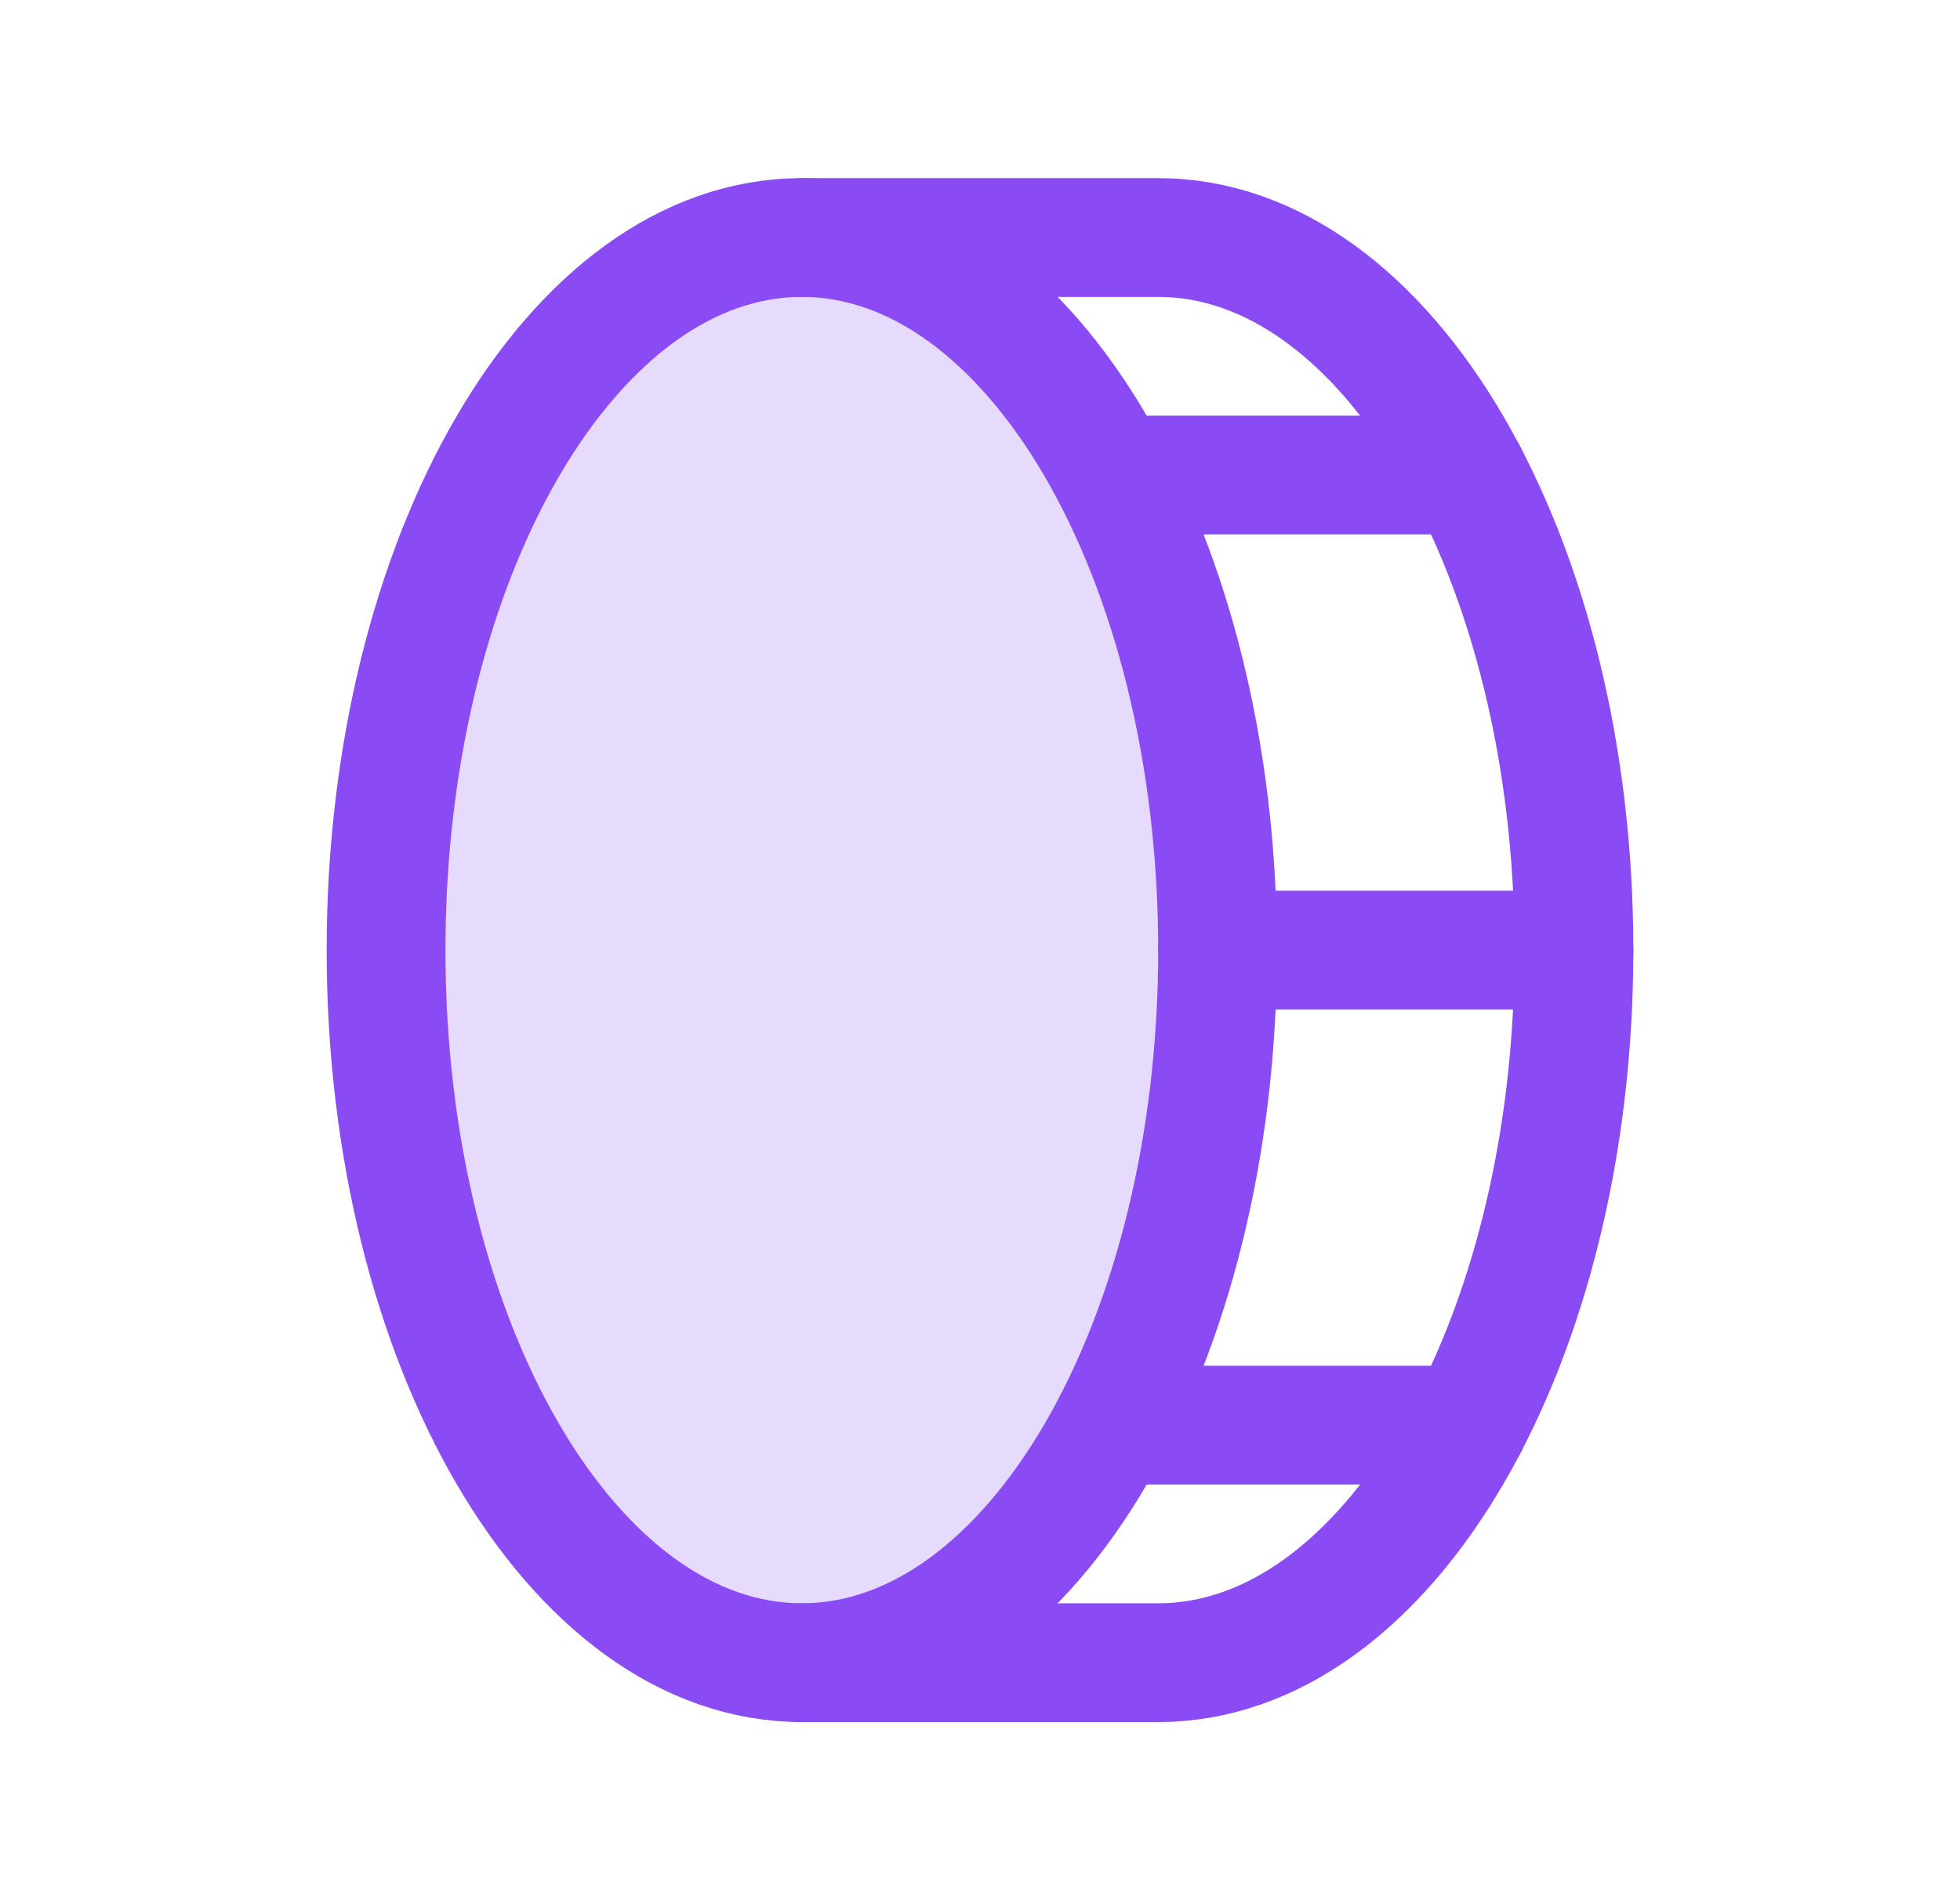
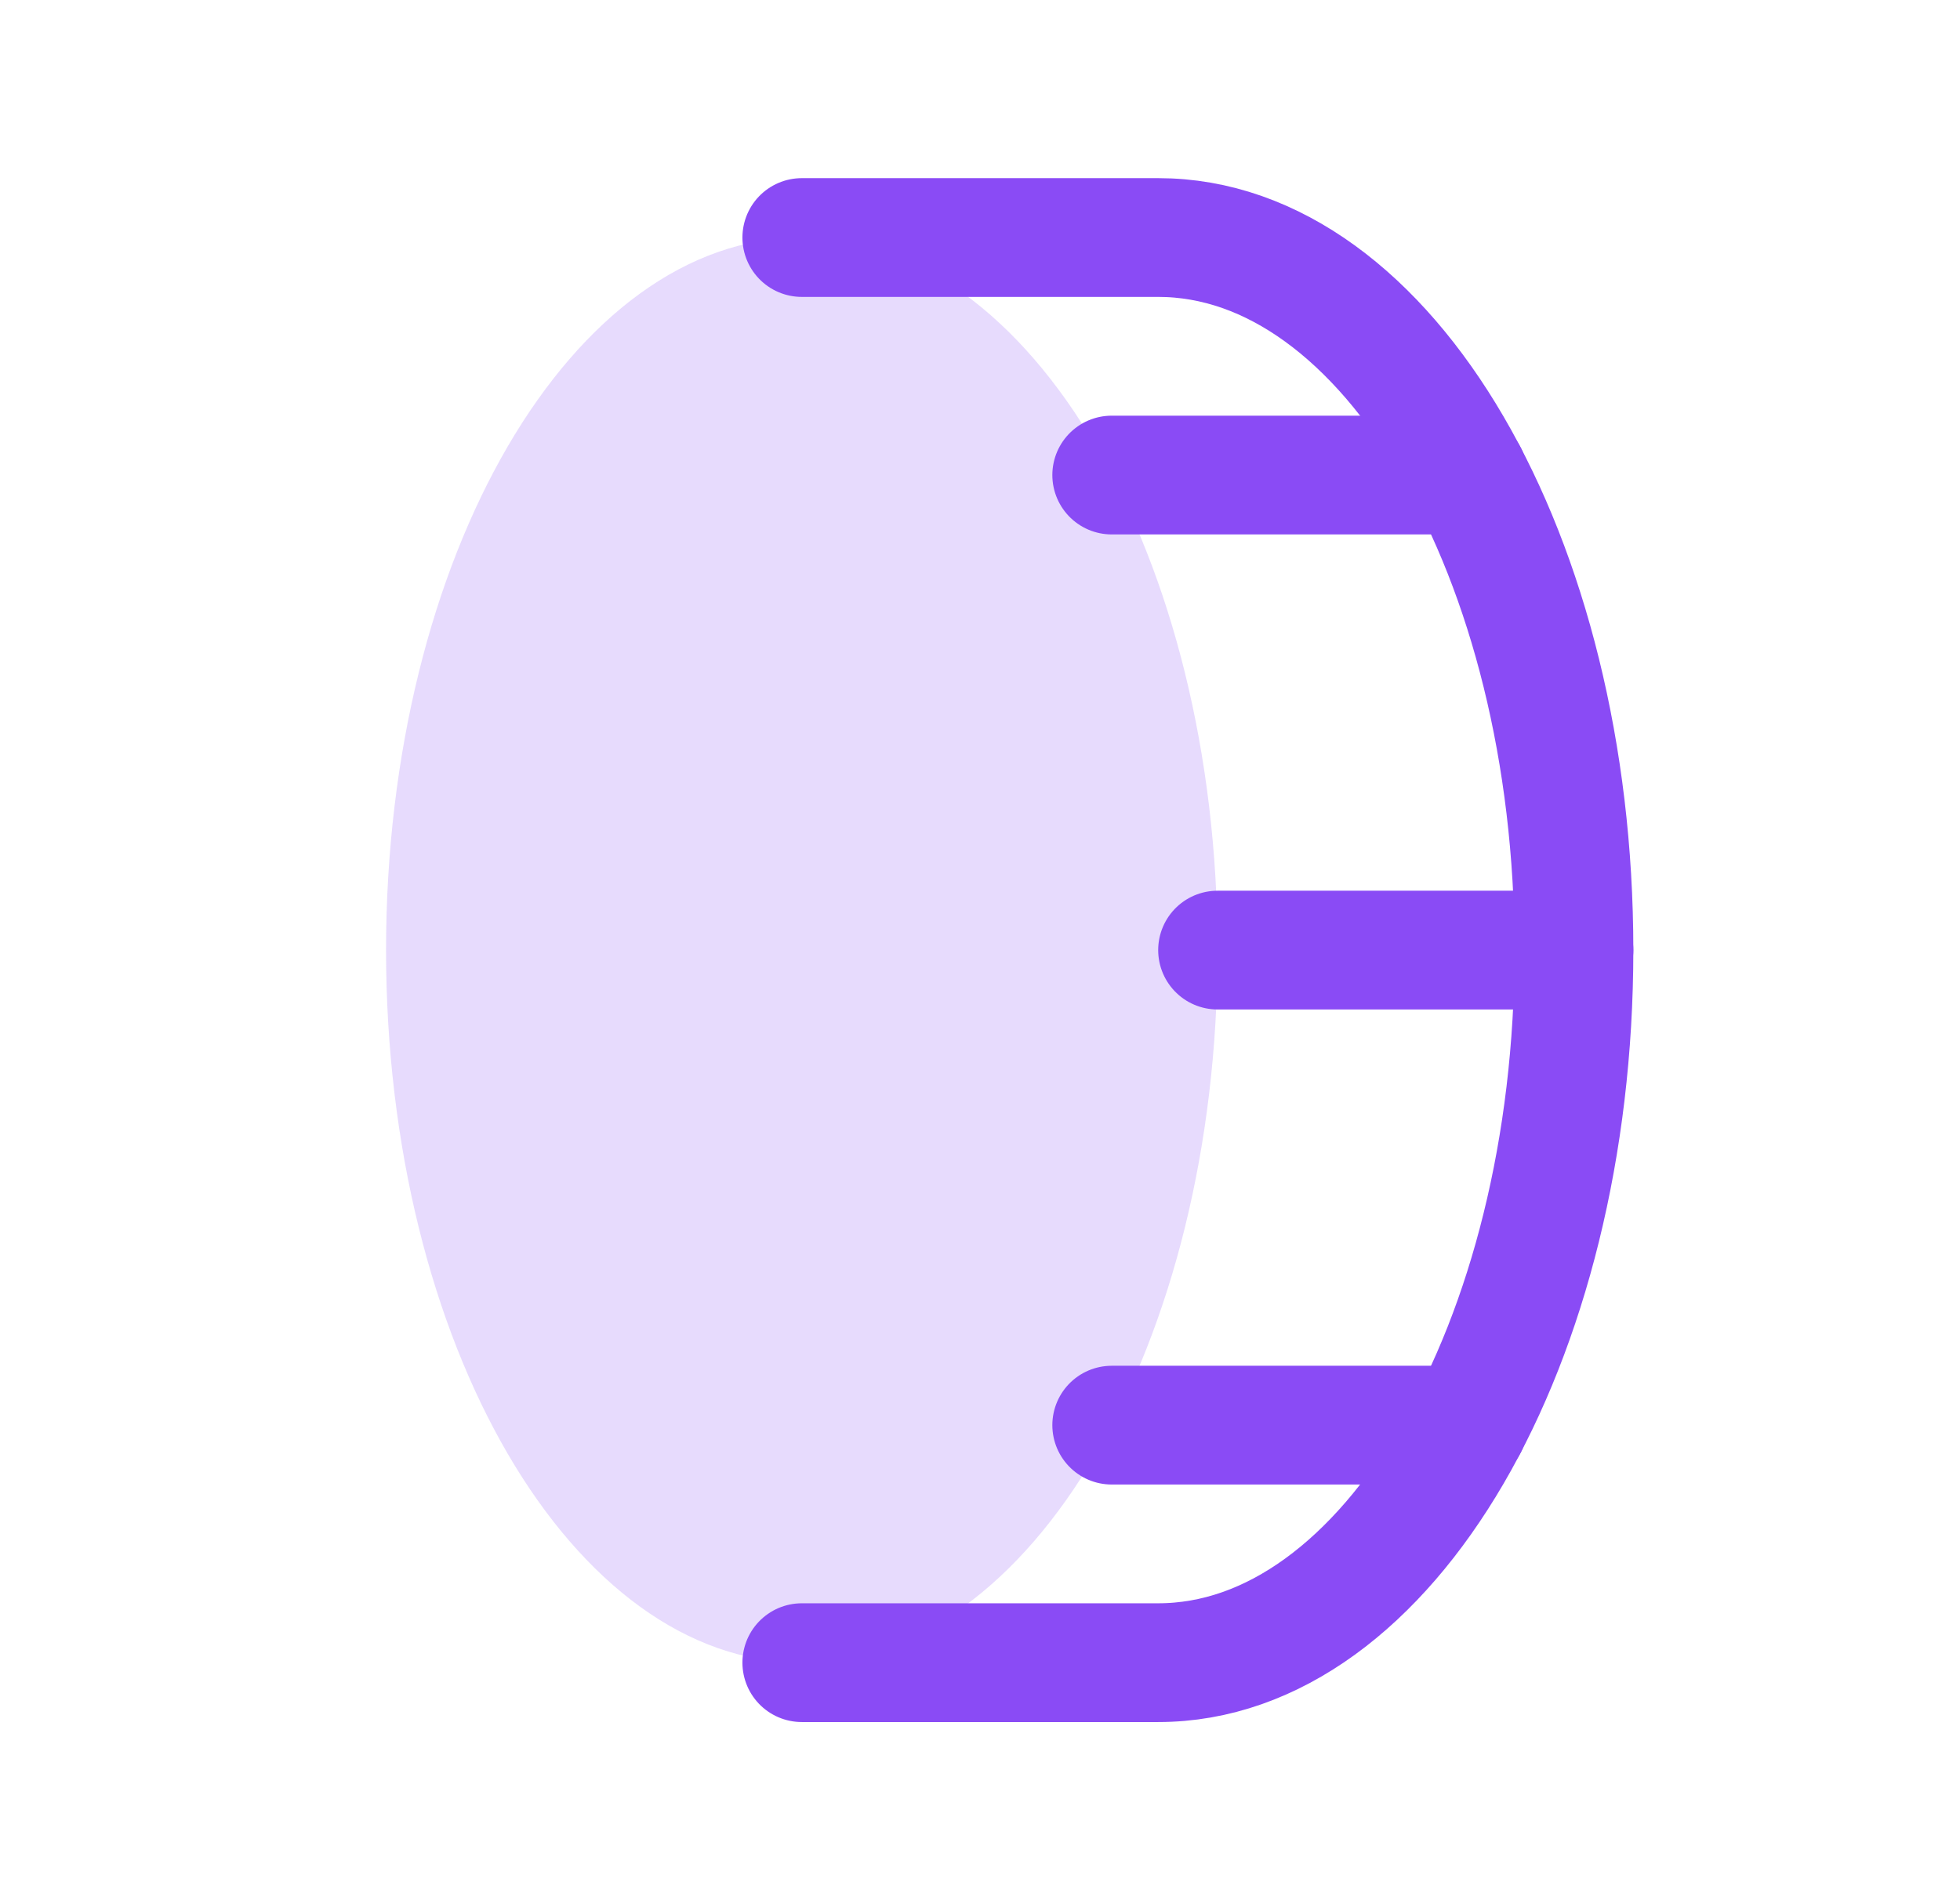
<svg xmlns="http://www.w3.org/2000/svg" width="33" height="32" viewBox="0 0 33 32" fill="none">
  <g clip-path="url(#clip0_33_641)">
    <path opacity="0.2" d="M13.5 28C17.366 28 20.5 22.627 20.5 16C20.5 9.373 17.366 4 13.5 4C9.634 4 6.5 9.373 6.5 16C6.5 22.627 9.634 28 13.5 28Z" fill="#8A4BF5" />
-     <path d="M13.5 28C17.366 28 20.5 22.627 20.5 16C20.5 9.373 17.366 4 13.5 4C9.634 4 6.5 9.373 6.5 16C6.5 22.627 9.634 28 13.5 28Z" stroke="#8A4BF5" stroke-width="2" stroke-linecap="round" stroke-linejoin="round" />
    <path d="M13.5 4H19.5C23.366 4 26.5 9.375 26.5 16C26.5 22.625 23.366 28 19.5 28H13.5" stroke="#8A4BF5" stroke-width="2" stroke-linecap="round" stroke-linejoin="round" />
    <path d="M18.718 8H24.718" stroke="#8A4BF5" stroke-width="2" stroke-linecap="round" stroke-linejoin="round" />
    <path d="M20.5 16H26.5" stroke="#8A4BF5" stroke-width="2" stroke-linecap="round" stroke-linejoin="round" />
    <path d="M18.718 24H24.718" stroke="#8A4BF5" stroke-width="2" stroke-linecap="round" stroke-linejoin="round" />
  </g>
  <defs>
    <clipPath id="clip0_33_641">
      <rect width="32" height="32" fill="white" transform="translate(0.5)" />
    </clipPath>
  </defs>
</svg>